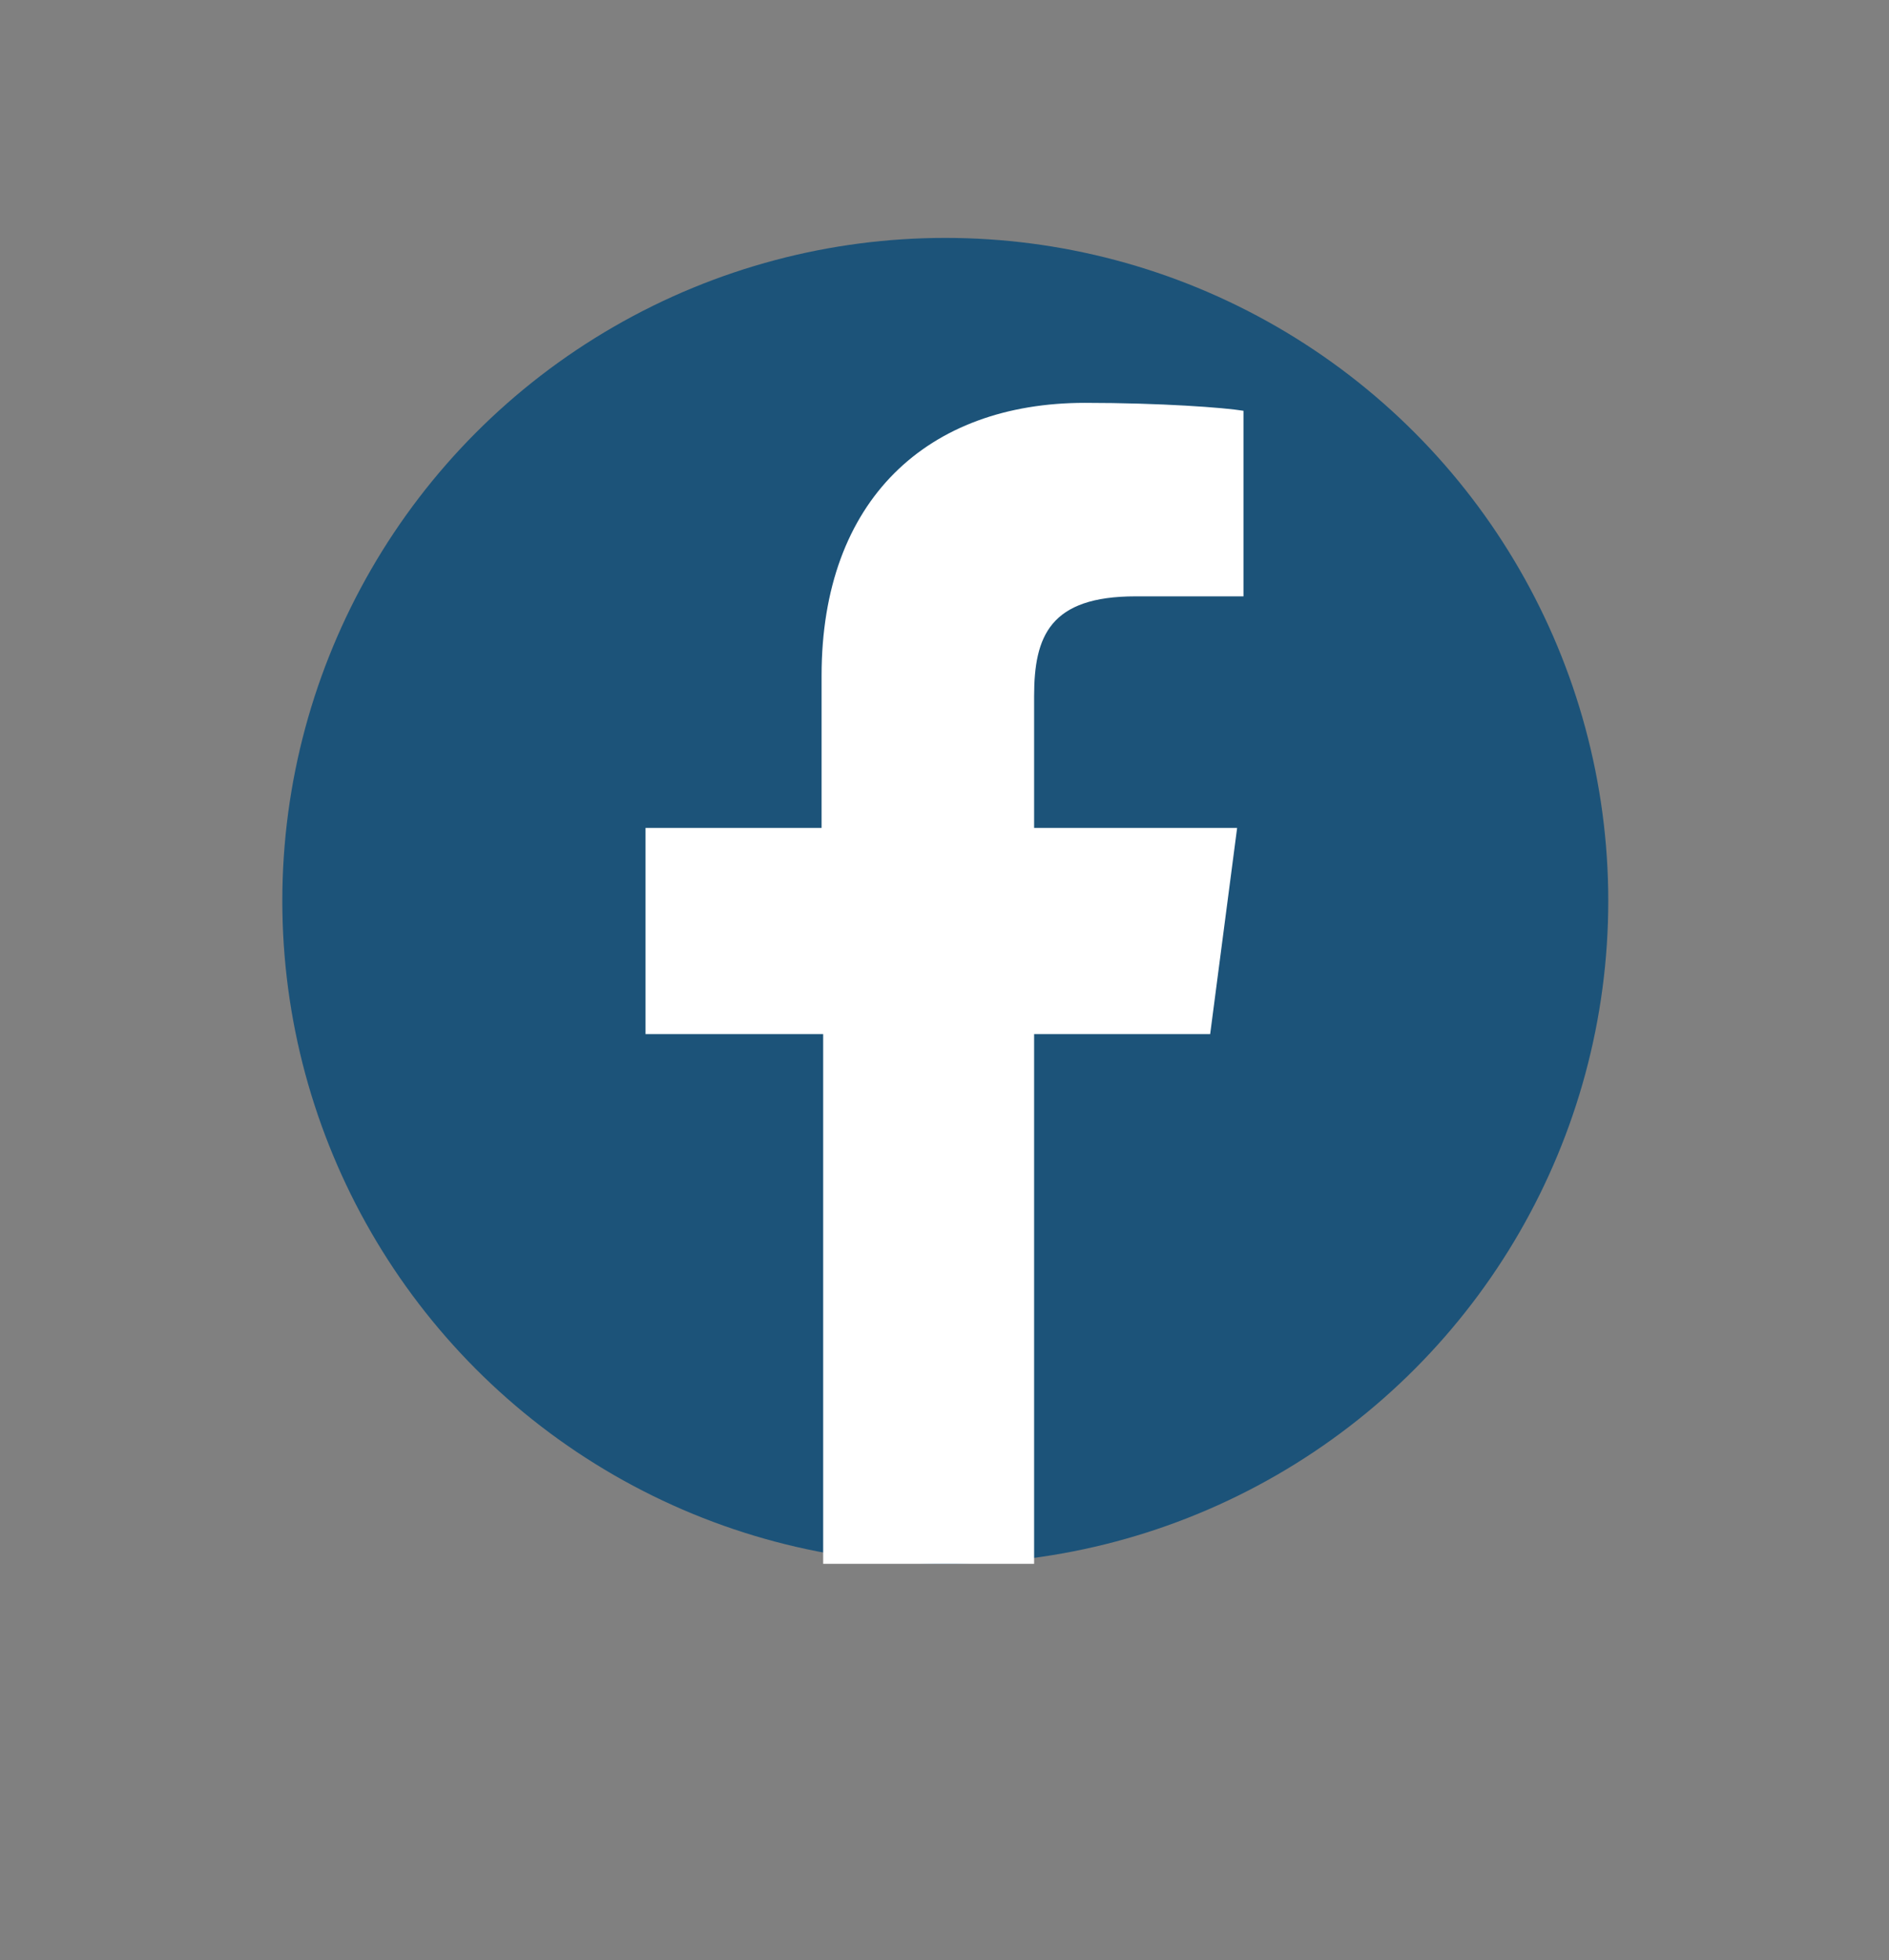
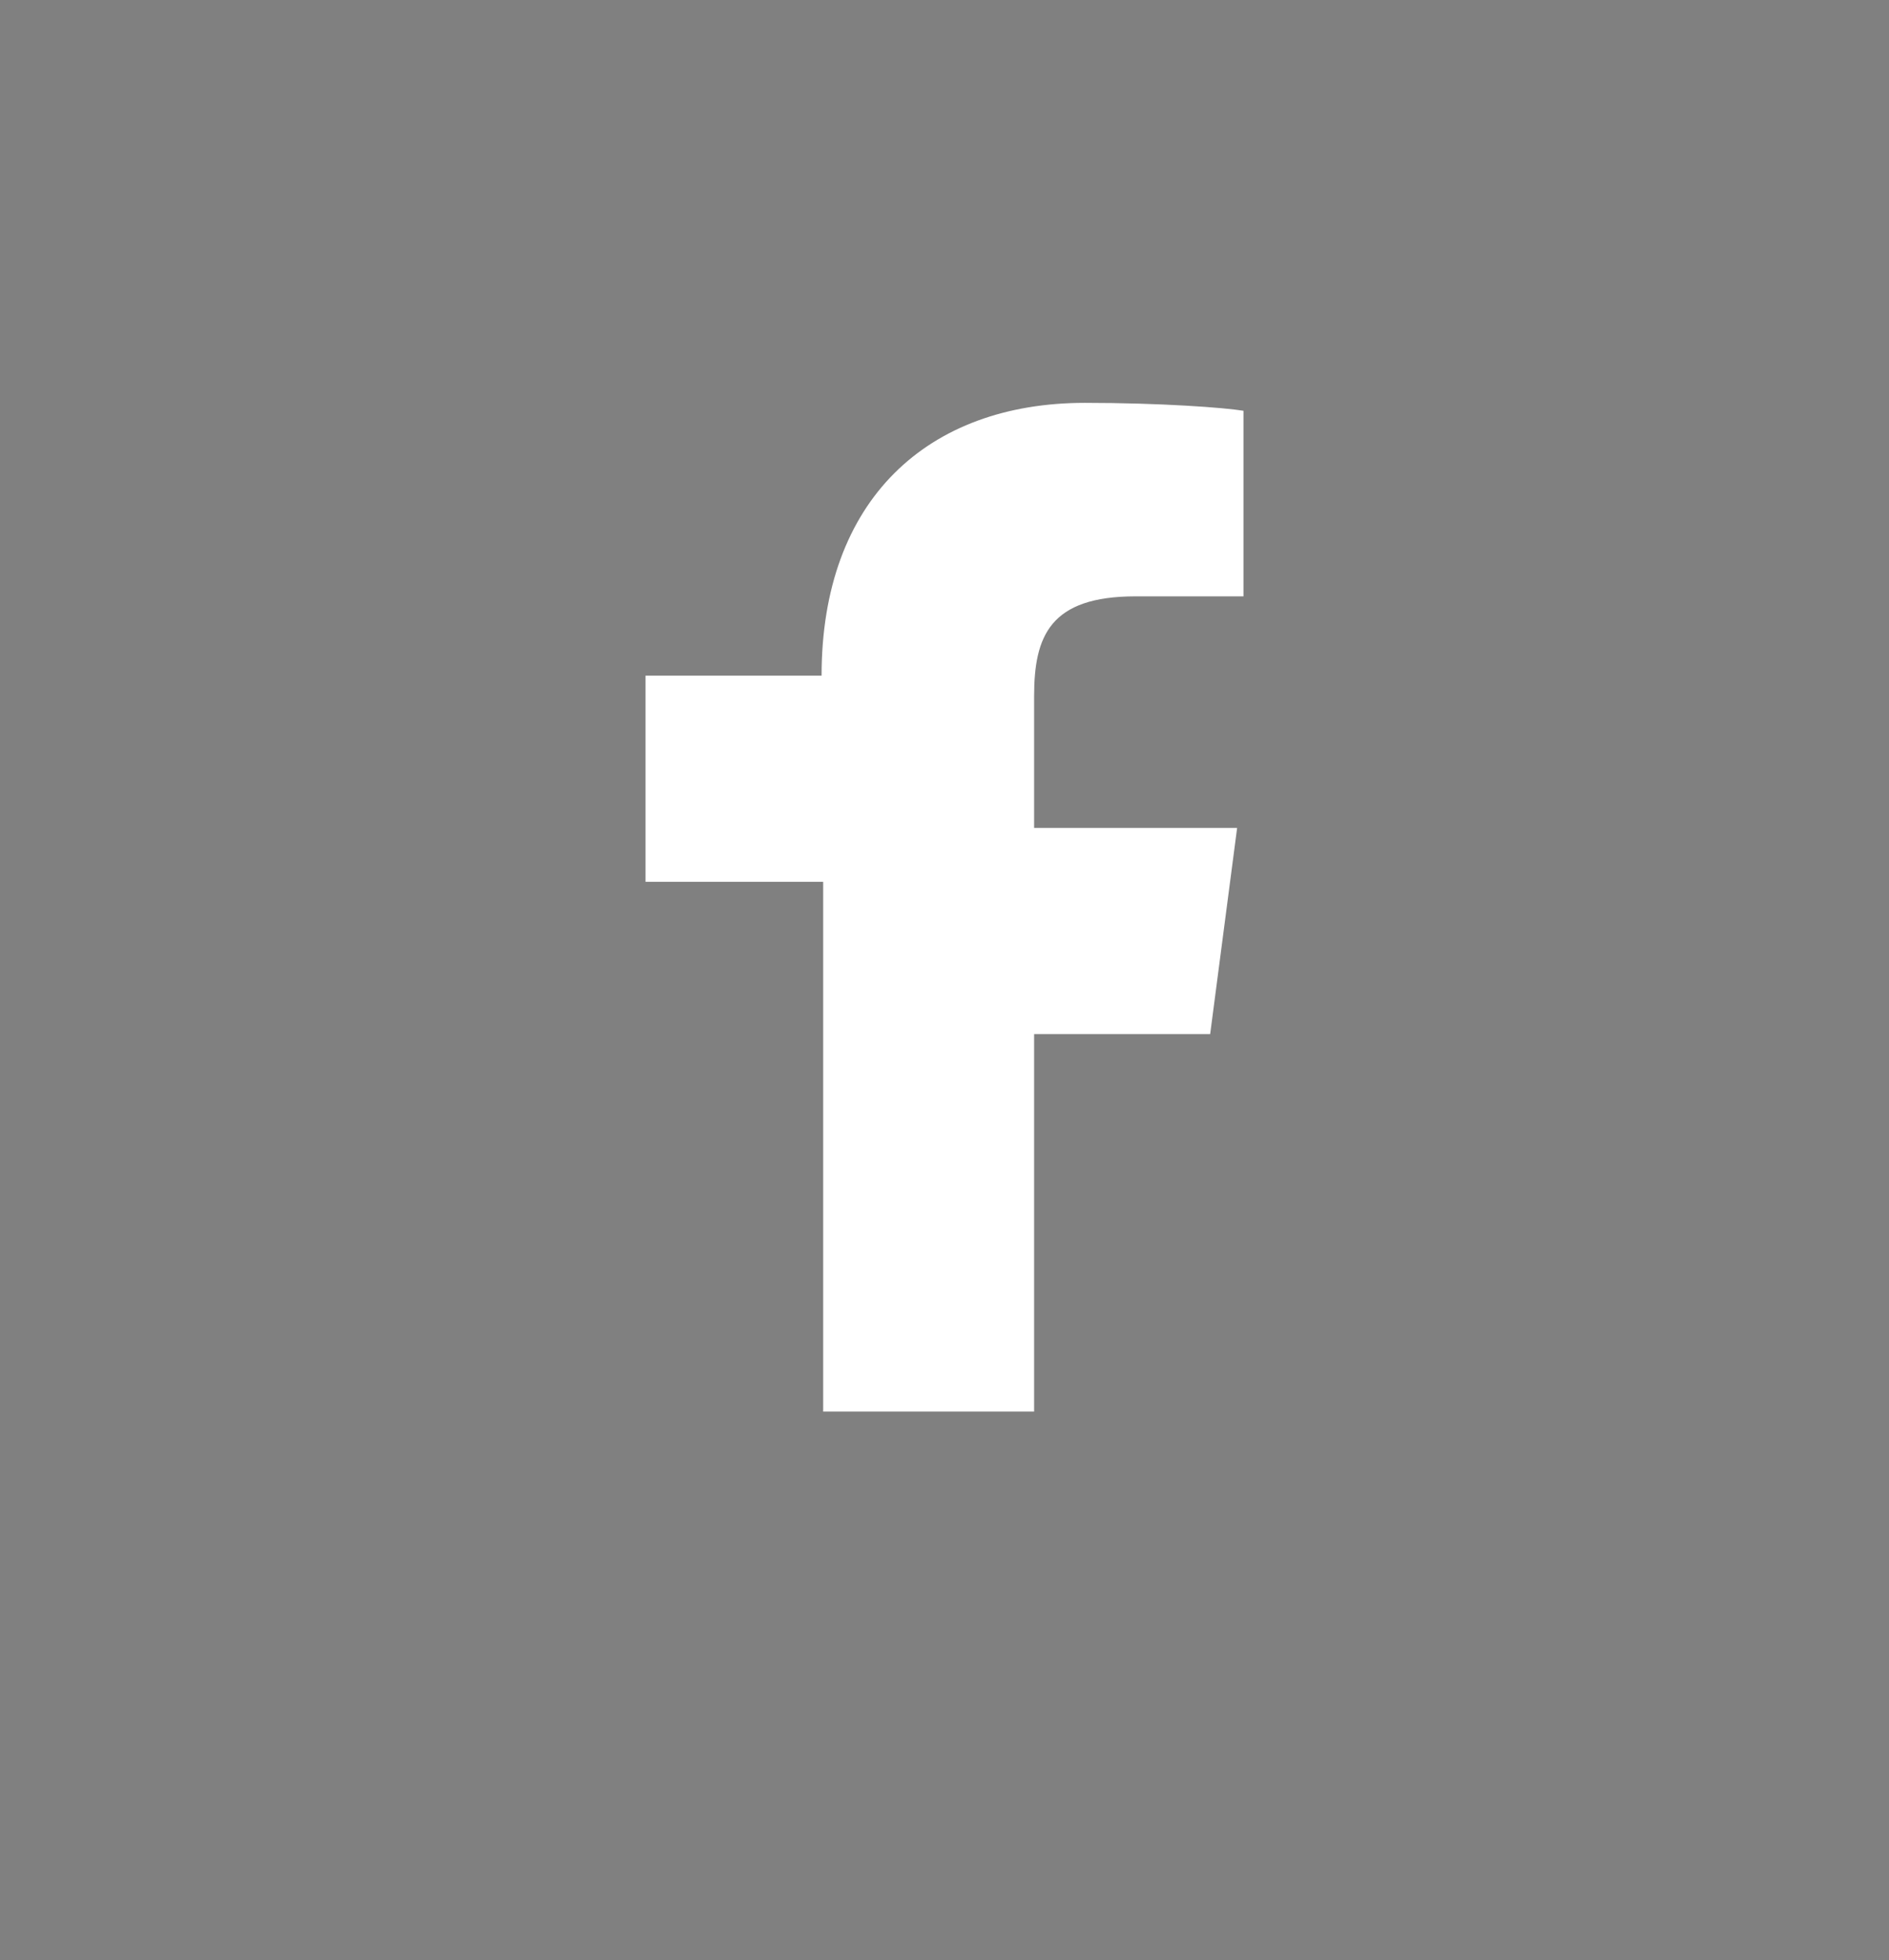
<svg xmlns="http://www.w3.org/2000/svg" version="1.1" id="Layer_1" x="0px" y="0px" viewBox="0 0 119.1 123.6" enable-background="new 0 0 119.1 123.6" xml:space="preserve">
  <rect x="0" y="0" width="119.1" height="123.6" fill="#808080" stroke="none" />
-   <circle fill="#1C5379" cx="59.6" cy="56.8" r="41.8" />
-   <path id="f" fill="#FFFFFF" d="M65.2,98.6V65.2h11.1l1.7-13H65.2v-8.3c0-3.8,1-6.3,6.4-6.3l6.8,0V25.9c-1.2-0.2-5.2-0.5-10-0.5  c-9.9,0-16.6,6.1-16.6,17.2v9.6H40.7v13h11.2v33.4H65.2z" />
+   <path id="f" fill="#FFFFFF" d="M65.2,98.6V65.2h11.1l1.7-13H65.2v-8.3c0-3.8,1-6.3,6.4-6.3l6.8,0V25.9c-1.2-0.2-5.2-0.5-10-0.5  c-9.9,0-16.6,6.1-16.6,17.2H40.7v13h11.2v33.4H65.2z" />
</svg>